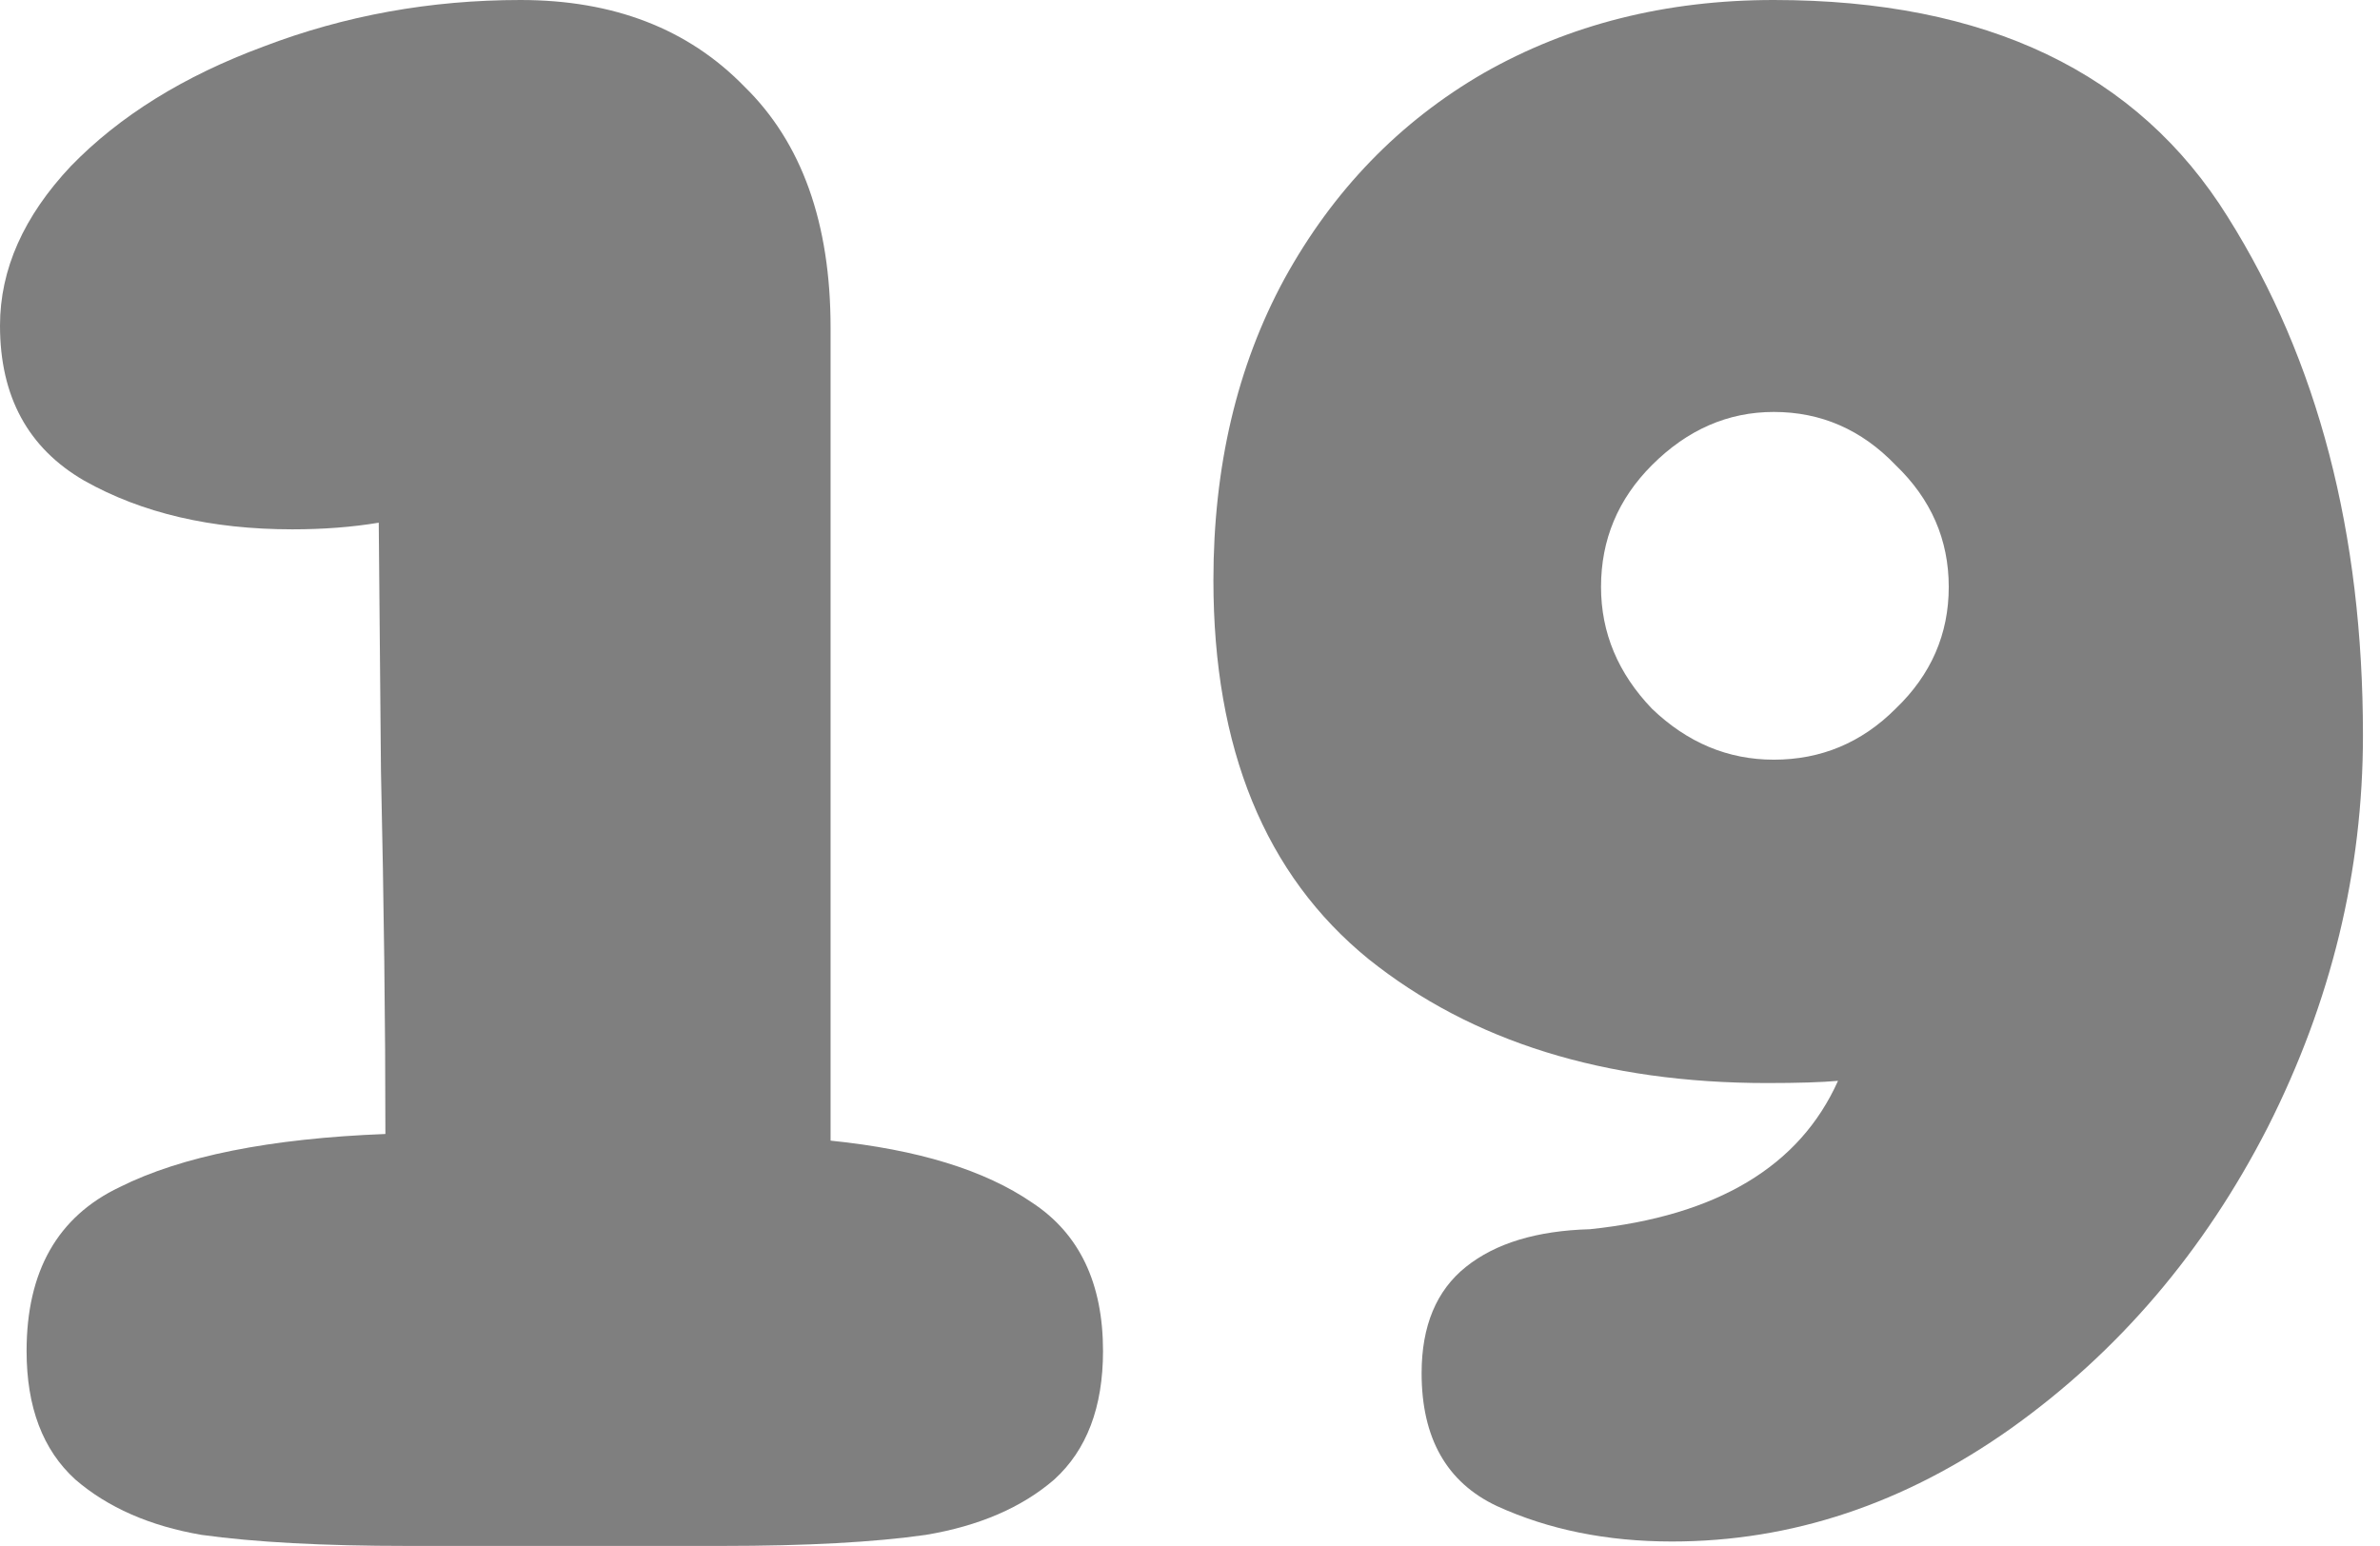
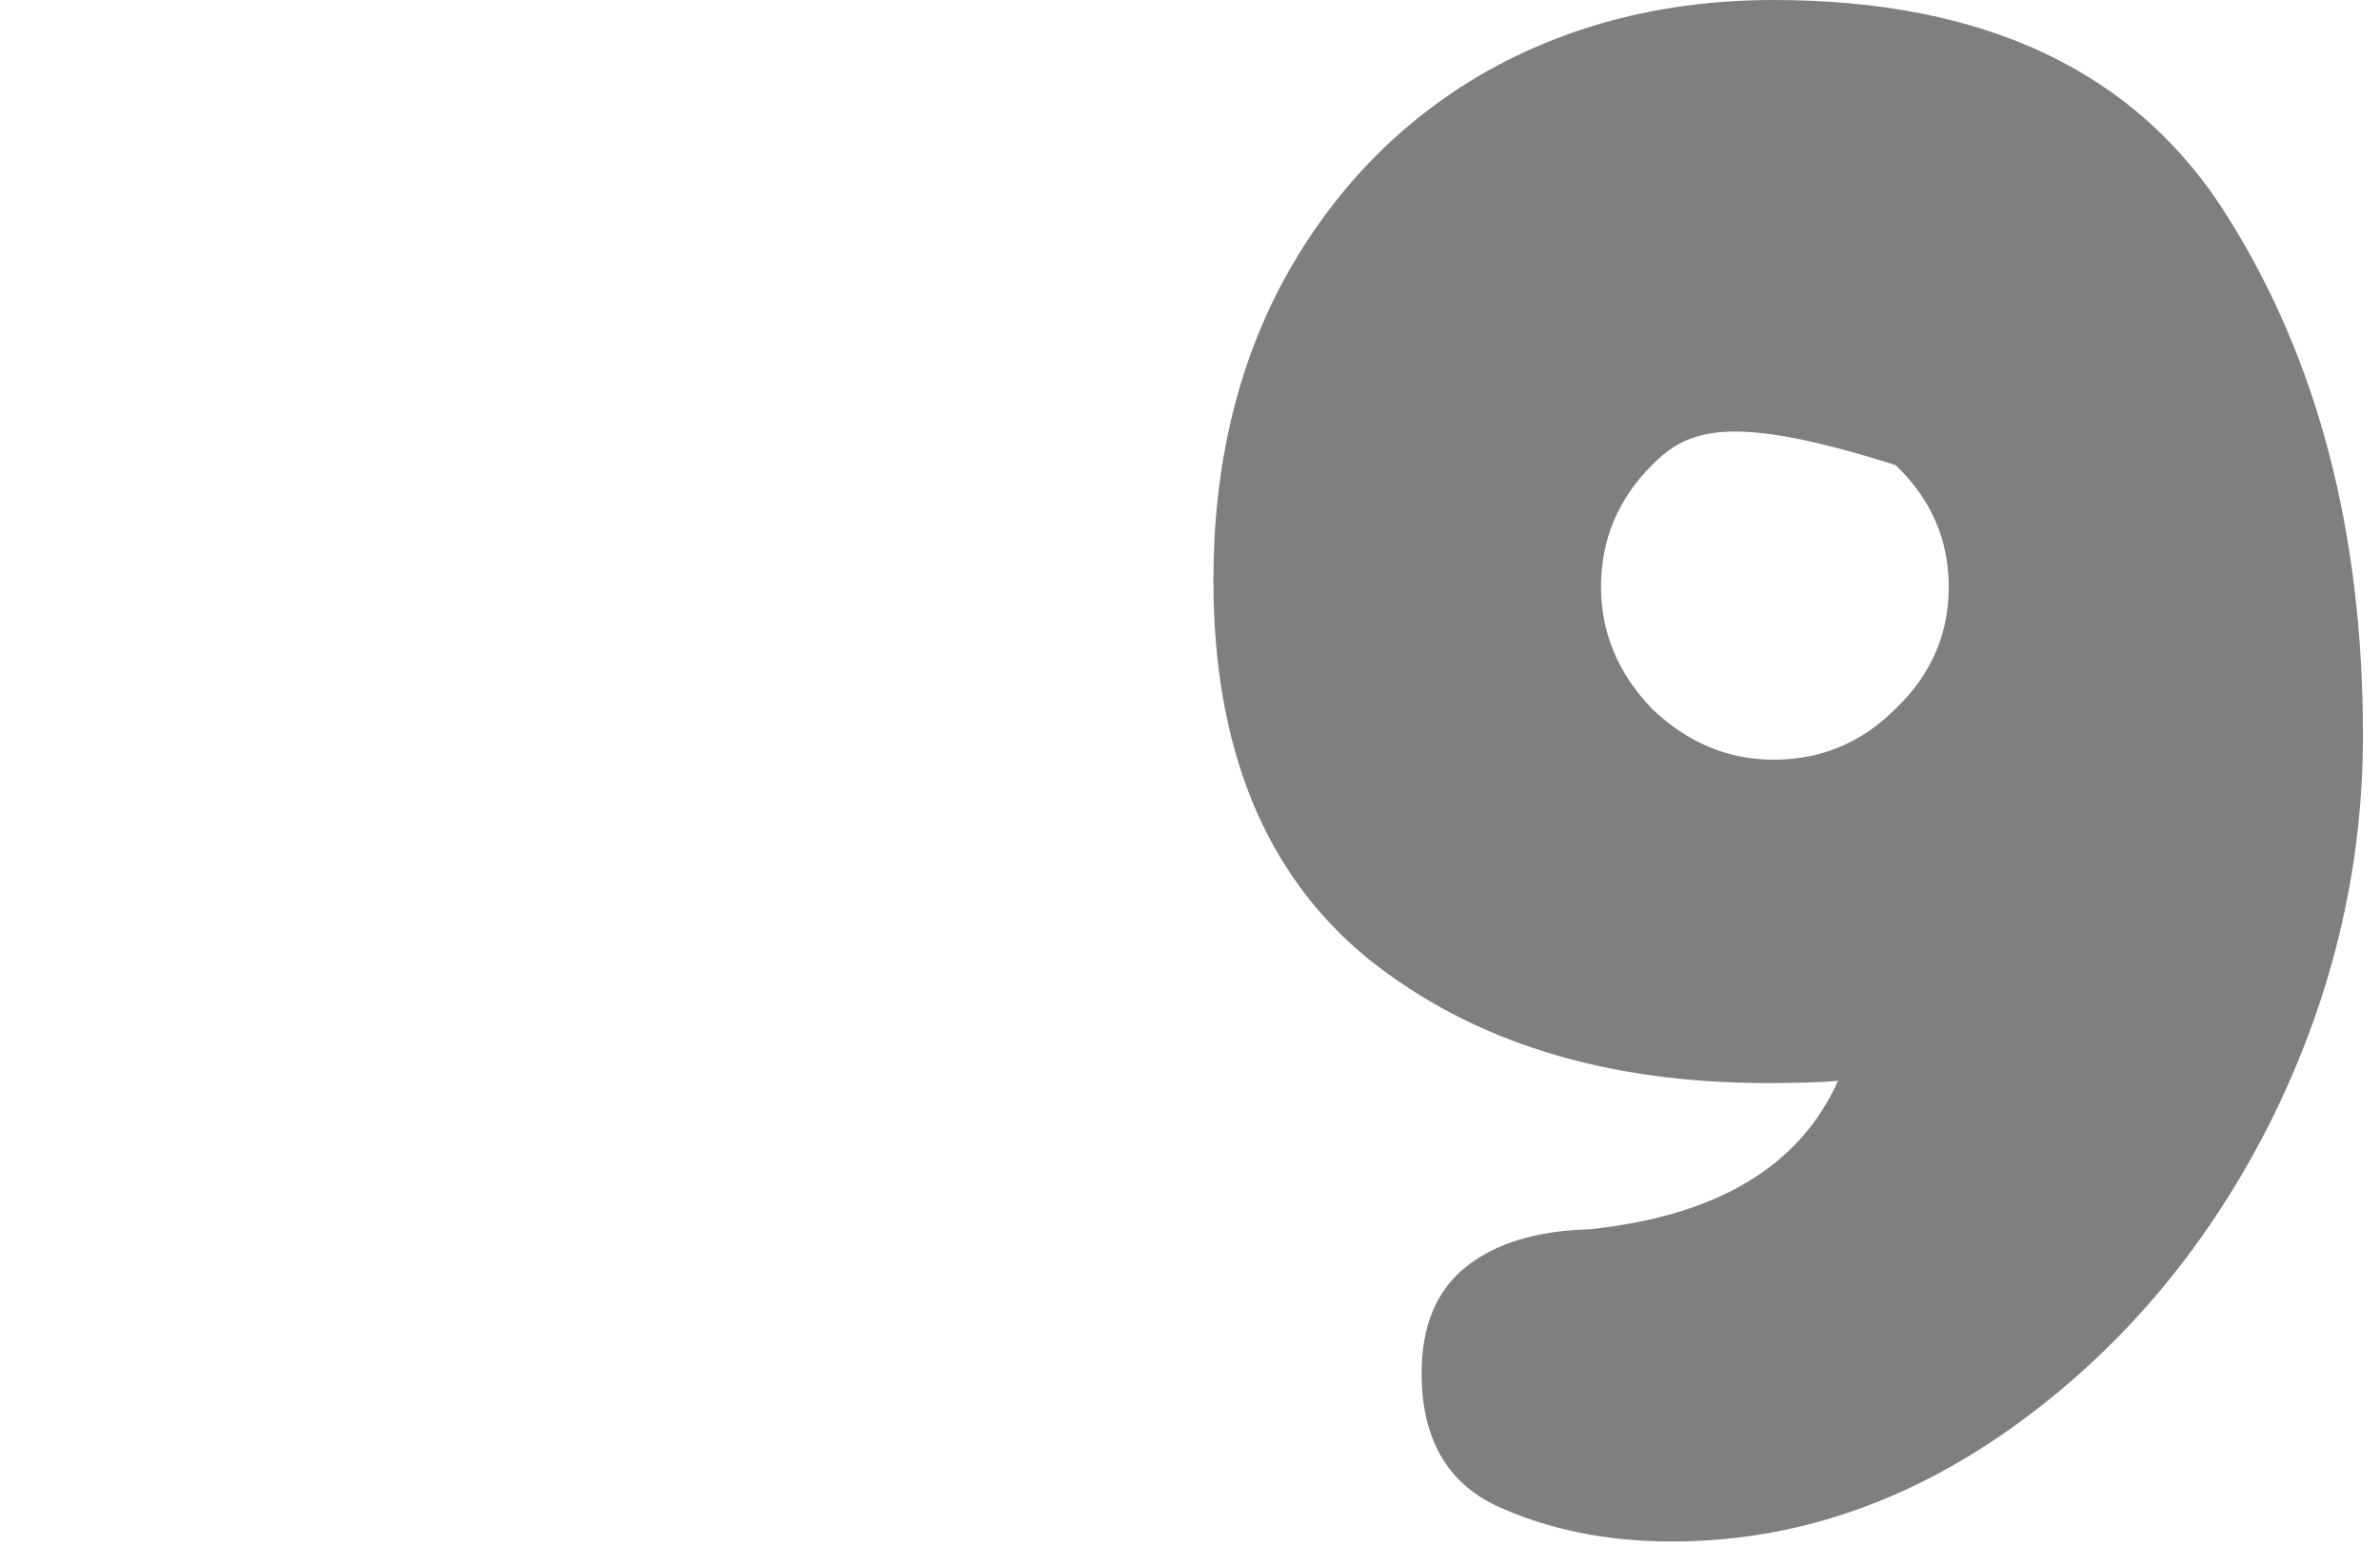
<svg xmlns="http://www.w3.org/2000/svg" fill="none" height="100%" overflow="visible" preserveAspectRatio="none" style="display: block;" viewBox="0 0 117 76" width="100%">
  <g id="19">
    <g filter="url(#filter0_n_0_807)" id="Vector">
-       <path d="M82.19 75.782C78.996 75.782 76.129 75.201 73.588 74.04C71.12 72.879 69.886 70.701 69.886 67.507C69.886 65.184 70.612 63.442 72.064 62.281C73.516 61.119 75.548 60.502 78.161 60.43C84.404 59.776 88.469 57.345 90.356 53.135C89.558 53.207 88.396 53.244 86.872 53.244C78.887 53.244 72.354 51.211 67.273 47.146C62.192 43.009 59.651 36.802 59.651 28.527C59.651 22.938 60.813 18.002 63.136 13.719C65.531 9.364 68.797 5.989 72.935 3.593C77.145 1.198 81.9 0 87.199 0C97.651 0 105.092 3.557 109.52 10.671C113.948 17.712 116.162 26.204 116.162 36.149C116.162 42.827 114.601 49.251 111.48 55.421C108.358 61.519 104.148 66.455 98.849 70.229C93.623 73.931 88.07 75.782 82.19 75.782ZM87.199 37.347C89.522 37.347 91.518 36.512 93.187 34.842C94.929 33.173 95.8 31.177 95.8 28.854C95.8 26.531 94.929 24.535 93.187 22.865C91.518 21.123 89.522 20.252 87.199 20.252C84.948 20.252 82.952 21.123 81.21 22.865C79.541 24.535 78.706 26.531 78.706 28.854C78.706 31.104 79.541 33.1 81.21 34.842C82.952 36.512 84.948 37.347 87.199 37.347Z" fill="black" fill-opacity="0.5" />
+       <path d="M82.19 75.782C78.996 75.782 76.129 75.201 73.588 74.04C71.12 72.879 69.886 70.701 69.886 67.507C69.886 65.184 70.612 63.442 72.064 62.281C73.516 61.119 75.548 60.502 78.161 60.43C84.404 59.776 88.469 57.345 90.356 53.135C89.558 53.207 88.396 53.244 86.872 53.244C78.887 53.244 72.354 51.211 67.273 47.146C62.192 43.009 59.651 36.802 59.651 28.527C59.651 22.938 60.813 18.002 63.136 13.719C65.531 9.364 68.797 5.989 72.935 3.593C77.145 1.198 81.9 0 87.199 0C97.651 0 105.092 3.557 109.52 10.671C113.948 17.712 116.162 26.204 116.162 36.149C116.162 42.827 114.601 49.251 111.48 55.421C108.358 61.519 104.148 66.455 98.849 70.229C93.623 73.931 88.07 75.782 82.19 75.782ZM87.199 37.347C89.522 37.347 91.518 36.512 93.187 34.842C94.929 33.173 95.8 31.177 95.8 28.854C95.8 26.531 94.929 24.535 93.187 22.865C84.948 20.252 82.952 21.123 81.21 22.865C79.541 24.535 78.706 26.531 78.706 28.854C78.706 31.104 79.541 33.1 81.21 34.842C82.952 36.512 84.948 37.347 87.199 37.347Z" fill="black" fill-opacity="0.5" />
    </g>
    <g filter="url(#filter1_n_0_807)" id="Vector_2">
-       <path d="M40.831 56.075C45.114 56.51 48.416 57.526 50.739 59.123C53.062 60.648 54.224 63.079 54.224 66.418C54.224 69.177 53.425 71.282 51.828 72.734C50.231 74.113 48.126 75.02 45.513 75.456C42.972 75.819 39.633 76 35.496 76H27.765H20.034C15.897 76 12.521 75.819 9.908 75.456C7.368 75.02 5.299 74.113 3.702 72.734C2.105 71.282 1.307 69.177 1.307 66.418C1.307 62.499 2.831 59.813 5.88 58.361C8.928 56.837 13.284 55.966 18.946 55.748C18.946 50.376 18.873 44.424 18.728 37.891L18.619 25.696C17.312 25.914 15.897 26.023 14.373 26.023C10.38 26.023 6.968 25.224 4.138 23.628C1.379 22.031 0 19.49 0 16.006C0 13.247 1.161 10.634 3.484 8.166C5.88 5.698 9.037 3.738 12.957 2.287C16.949 0.762 21.16 0 25.587 0C30.16 0 33.826 1.415 36.585 4.246C39.416 7.005 40.831 10.961 40.831 16.115V56.075Z" fill="black" fill-opacity="0.5" />
-     </g>
+       </g>
  </g>
  <defs>
    <filter color-interpolation-filters="sRGB" filterUnits="userSpaceOnUse" height="75.782" id="filter0_n_0_807" width="56.51" x="59.651" y="0">
      <feFlood flood-opacity="0" result="BackgroundImageFix" />
      <feBlend in="SourceGraphic" in2="BackgroundImageFix" mode="normal" result="shape" />
      <feTurbulence baseFrequency="0.033 0.033" numOctaves="3" result="noise" seed="8092" stitchTiles="stitch" type="fractalNoise" />
      <feColorMatrix in="noise" result="alphaNoise" type="luminanceToAlpha" />
      <feComponentTransfer in="alphaNoise" result="coloredNoise1">
        <feFuncA tableValues="0 1 1 1 1 1 1 1 1 1 1 1 1 1 1 1 1 1 1 1 1 1 1 1 1 1 1 1 1 1 1 1 1 1 1 1 1 1 1 1 1 1 1 1 1 1 1 1 1 0 0 0 0 0 0 0 0 0 0 0 0 0 0 0 0 0 0 0 0 0 0 0 0 0 0 0 0 0 0 0 0 0 0 0 0 0 0 0 0 0 0 0 0 0 0 0 0 0 0 0" type="discrete" />
      </feComponentTransfer>
      <feComposite in="coloredNoise1" in2="shape" operator="in" result="noise1Clipped" />
      <feComponentTransfer in="alphaNoise" result="coloredNoise2">
        <feFuncA tableValues="0 0 0 0 0 0 0 0 0 0 0 0 0 0 0 0 0 0 0 0 0 0 0 0 0 0 0 0 0 0 0 0 0 0 0 0 0 0 0 0 0 0 0 0 0 0 0 0 0 0 0 1 1 1 1 1 1 1 1 1 1 1 1 1 1 1 1 1 1 1 1 1 1 1 1 1 1 1 1 1 1 1 1 1 1 1 1 1 1 1 1 1 1 1 1 1 1 1 1 0" type="discrete" />
      </feComponentTransfer>
      <feComposite in="coloredNoise2" in2="shape" operator="in" result="noise2Clipped" />
      <feFlood flood-color="#FFFFFF" result="color1Flood" />
      <feComposite in="color1Flood" in2="noise1Clipped" operator="in" result="color1" />
      <feFlood flood-color="#F7E332" result="color2Flood" />
      <feComposite in="color2Flood" in2="noise2Clipped" operator="in" result="color2" />
      <feMerge result="effect1_noise_0_807">
        <feMergeNode in="shape" />
        <feMergeNode in="color1" />
        <feMergeNode in="color2" />
      </feMerge>
    </filter>
    <filter color-interpolation-filters="sRGB" filterUnits="userSpaceOnUse" height="76" id="filter1_n_0_807" width="54.224" x="0" y="0">
      <feFlood flood-opacity="0" result="BackgroundImageFix" />
      <feBlend in="SourceGraphic" in2="BackgroundImageFix" mode="normal" result="shape" />
      <feTurbulence baseFrequency="0.033 0.033" numOctaves="3" result="noise" seed="8092" stitchTiles="stitch" type="fractalNoise" />
      <feColorMatrix in="noise" result="alphaNoise" type="luminanceToAlpha" />
      <feComponentTransfer in="alphaNoise" result="coloredNoise1">
        <feFuncA tableValues="0 1 1 1 1 1 1 1 1 1 1 1 1 1 1 1 1 1 1 1 1 1 1 1 1 1 1 1 1 1 1 1 1 1 1 1 1 1 1 1 1 1 1 1 1 1 1 1 1 0 0 0 0 0 0 0 0 0 0 0 0 0 0 0 0 0 0 0 0 0 0 0 0 0 0 0 0 0 0 0 0 0 0 0 0 0 0 0 0 0 0 0 0 0 0 0 0 0 0 0" type="discrete" />
      </feComponentTransfer>
      <feComposite in="coloredNoise1" in2="shape" operator="in" result="noise1Clipped" />
      <feComponentTransfer in="alphaNoise" result="coloredNoise2">
        <feFuncA tableValues="0 0 0 0 0 0 0 0 0 0 0 0 0 0 0 0 0 0 0 0 0 0 0 0 0 0 0 0 0 0 0 0 0 0 0 0 0 0 0 0 0 0 0 0 0 0 0 0 0 0 0 1 1 1 1 1 1 1 1 1 1 1 1 1 1 1 1 1 1 1 1 1 1 1 1 1 1 1 1 1 1 1 1 1 1 1 1 1 1 1 1 1 1 1 1 1 1 1 1 0" type="discrete" />
      </feComponentTransfer>
      <feComposite in="coloredNoise2" in2="shape" operator="in" result="noise2Clipped" />
      <feFlood flood-color="#FFFFFF" result="color1Flood" />
      <feComposite in="color1Flood" in2="noise1Clipped" operator="in" result="color1" />
      <feFlood flood-color="#F7E332" result="color2Flood" />
      <feComposite in="color2Flood" in2="noise2Clipped" operator="in" result="color2" />
      <feMerge result="effect1_noise_0_807">
        <feMergeNode in="shape" />
        <feMergeNode in="color1" />
        <feMergeNode in="color2" />
      </feMerge>
    </filter>
  </defs>
</svg>